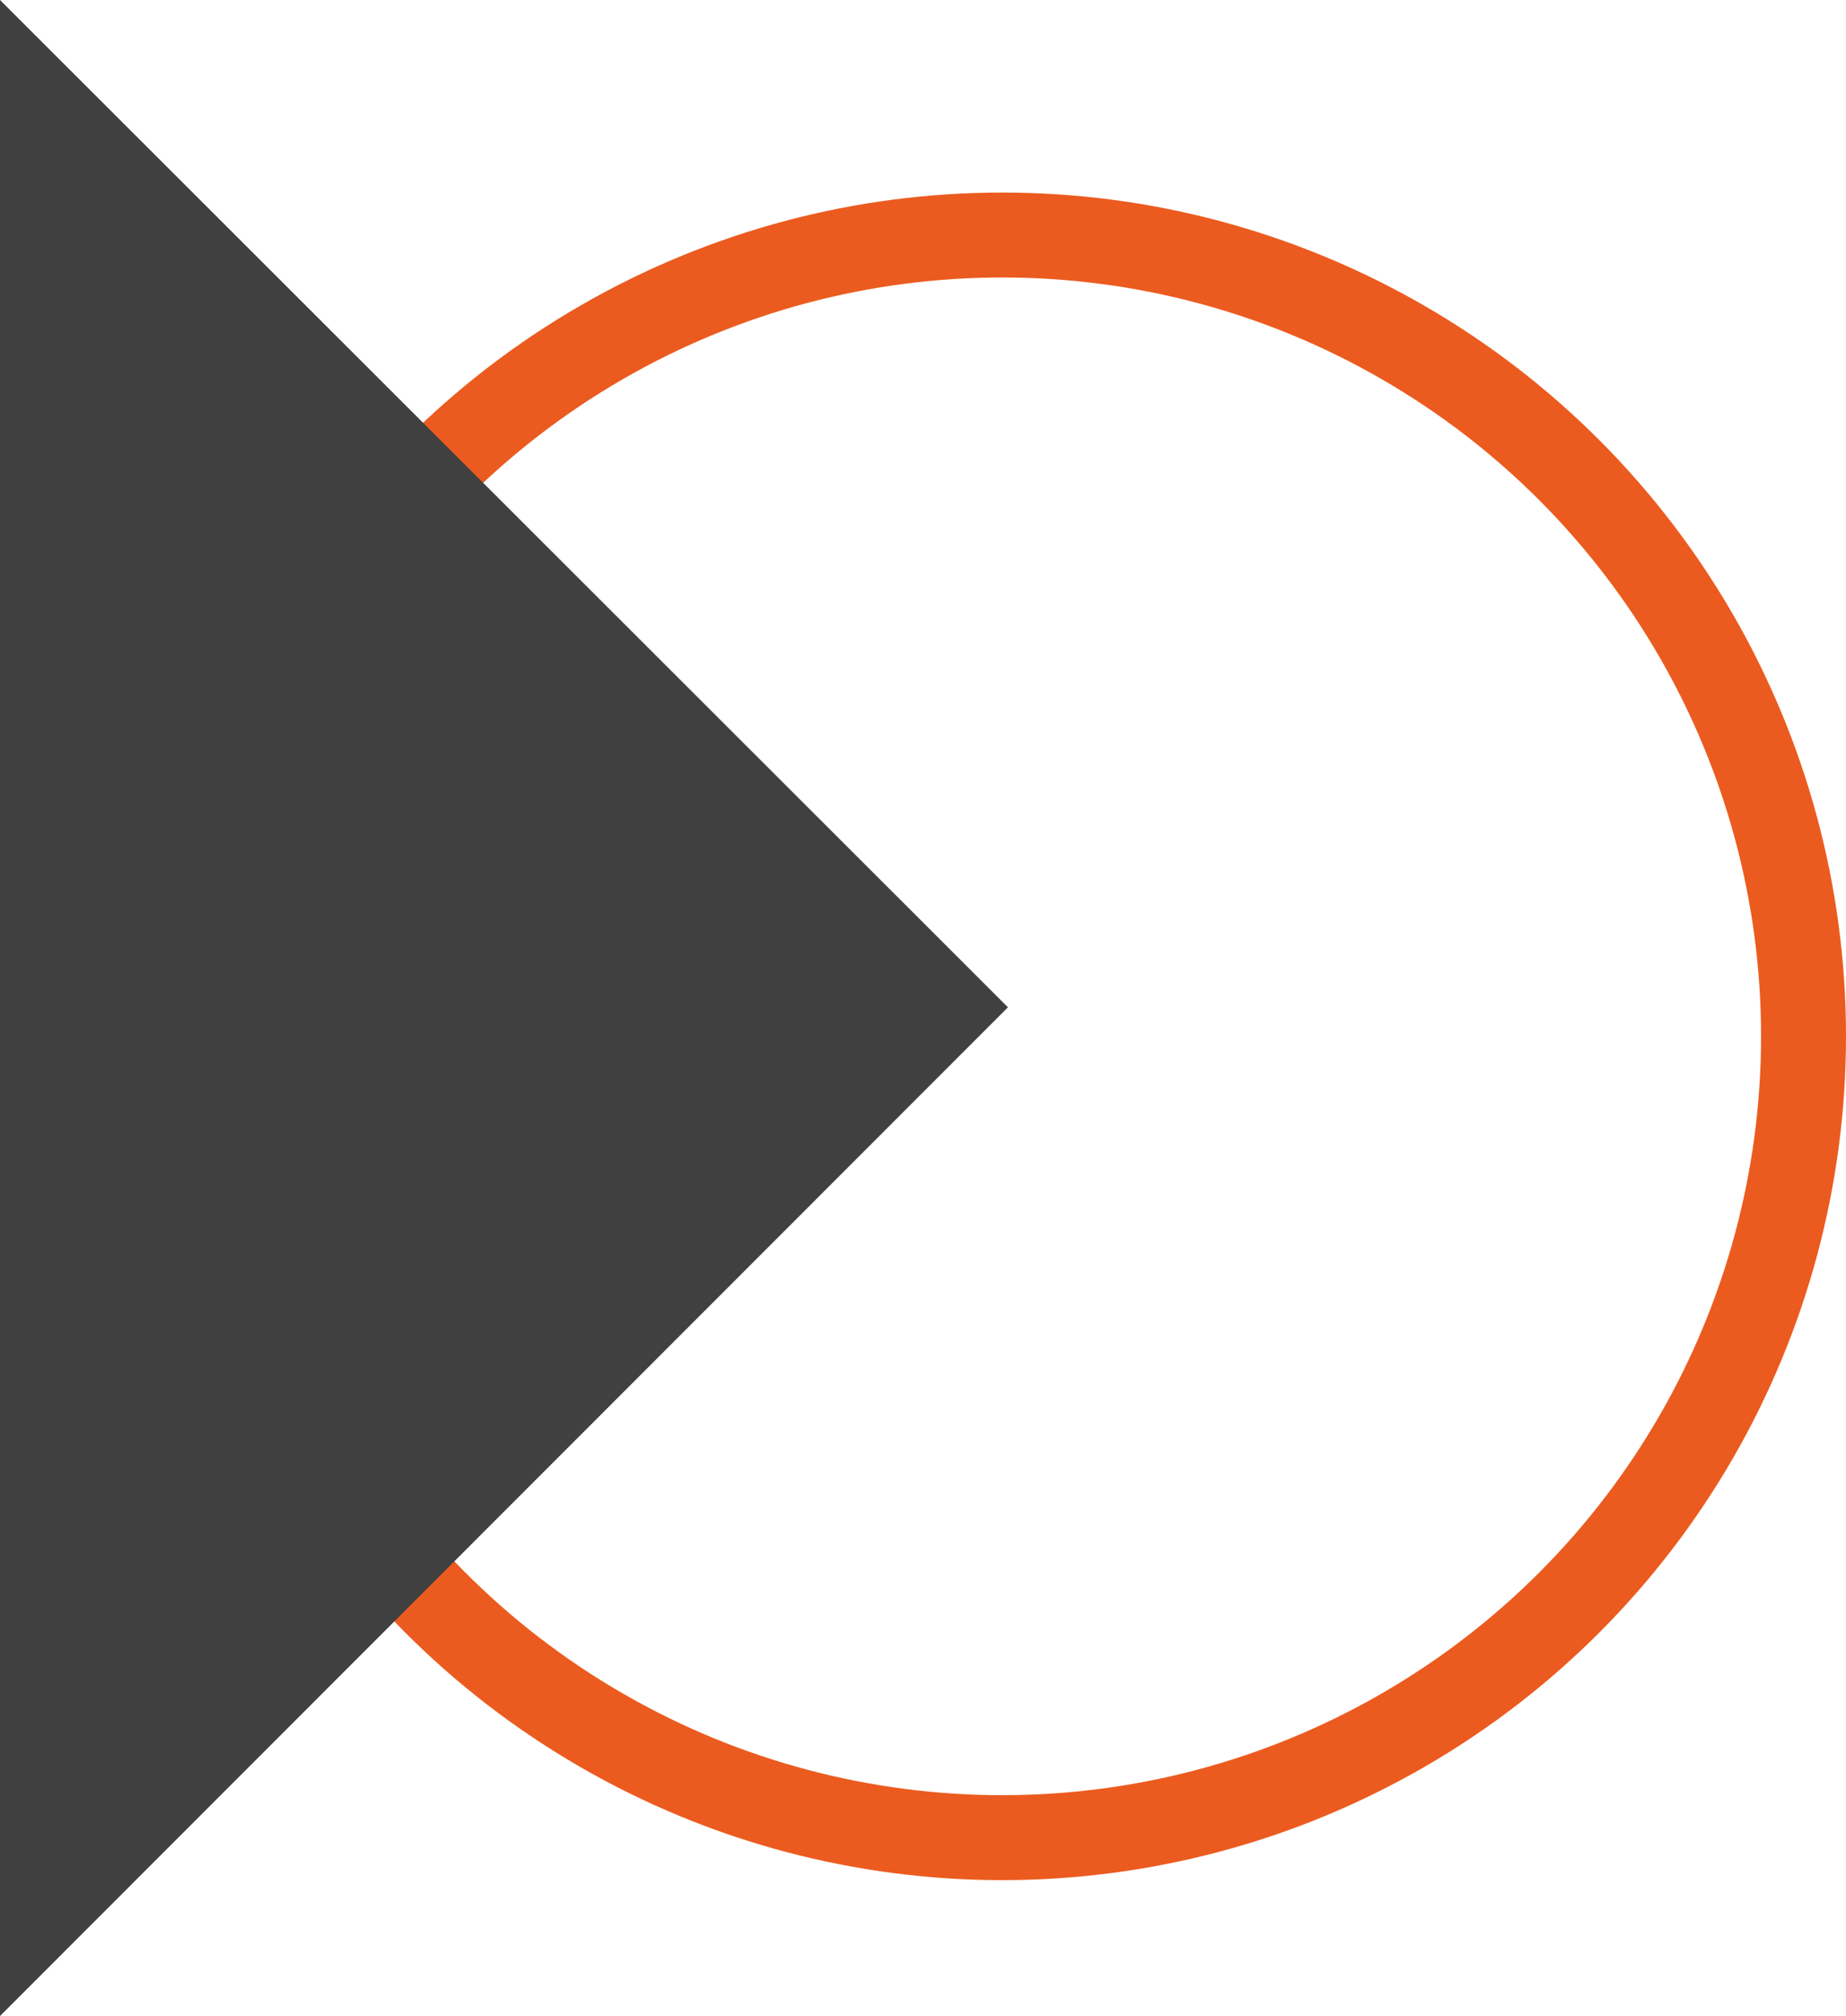
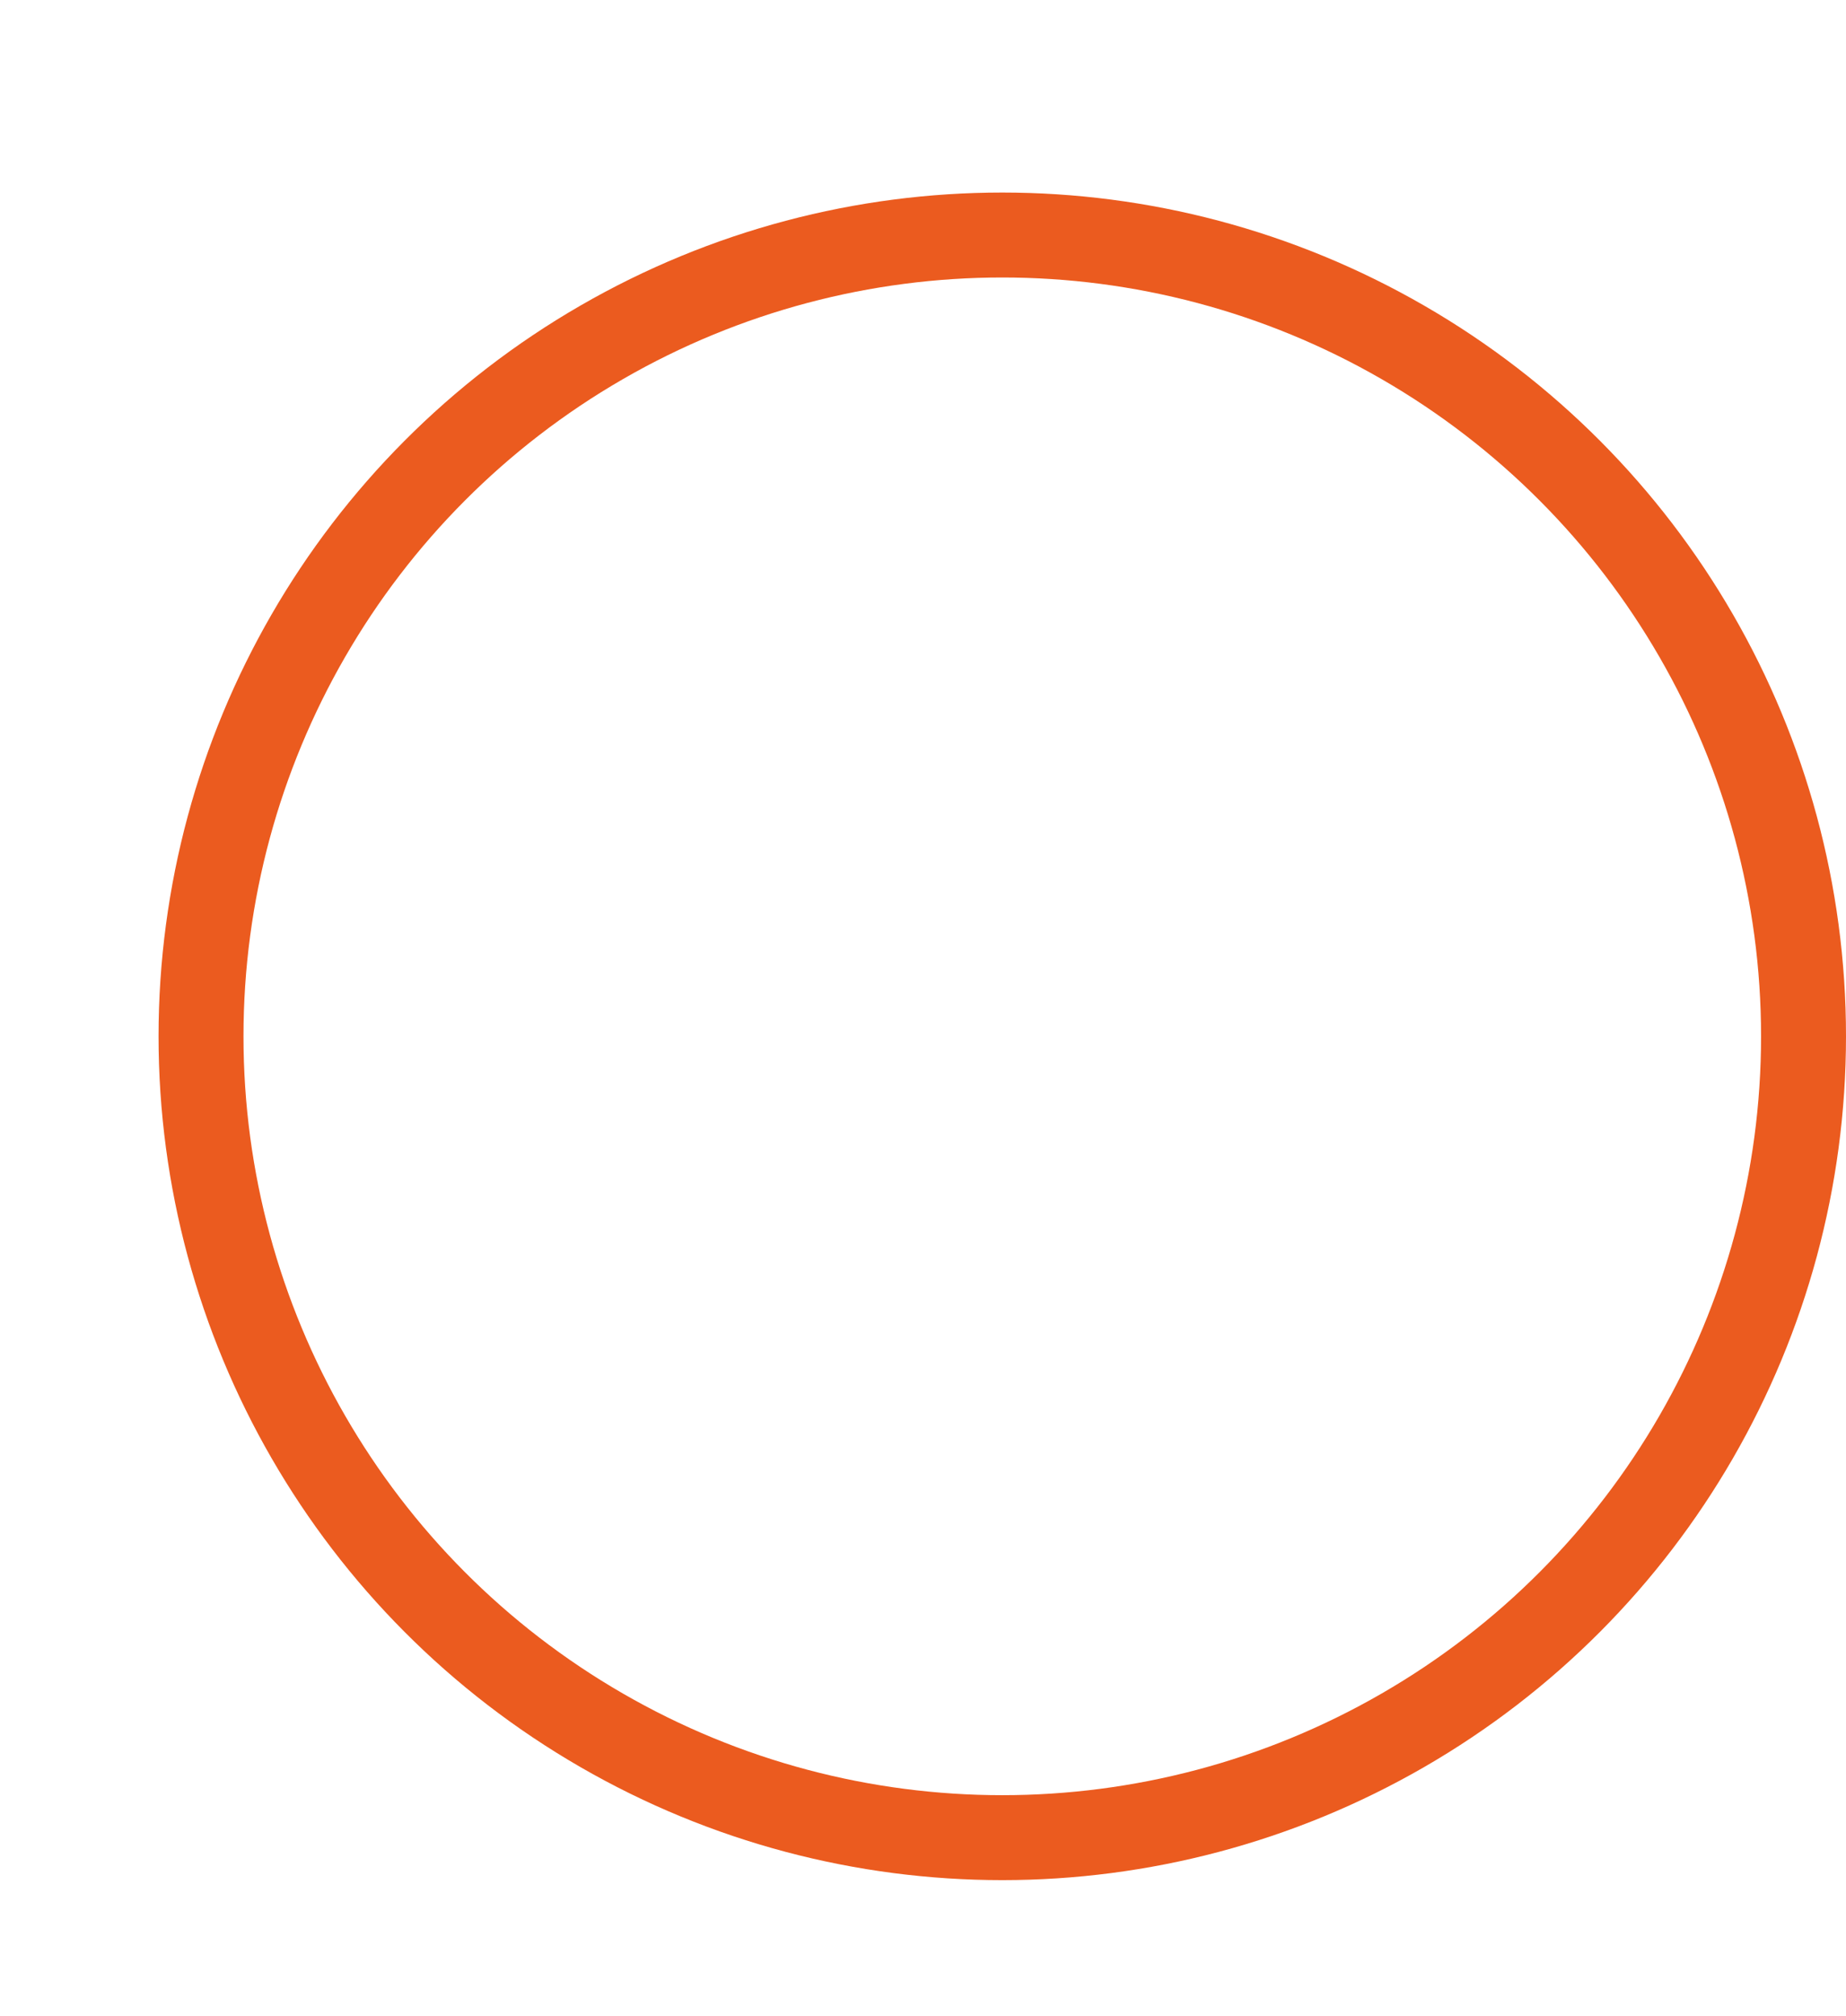
<svg xmlns="http://www.w3.org/2000/svg" width="652px" height="712px" viewBox="0 0 652 712" version="1.1">
  <title>ico-testata-running</title>
  <g id="Page-1" stroke="none" stroke-width="1" fill="none" fill-rule="evenodd">
    <g id="ico-testata-running" transform="translate(318.5, 356) scale(-1, 1) translate(-318.5, -356)">
      <circle id="Oval" stroke="#EB5B1F" stroke-width="30" cx="283" cy="366" r="283" />
-       <circle id="Oval" cx="283" cy="366" r="253" />
-       <polygon id="Rectangle" fill="#404040" fill-rule="nonzero" points="637 0 637 712 281 355.744" />
    </g>
  </g>
</svg>